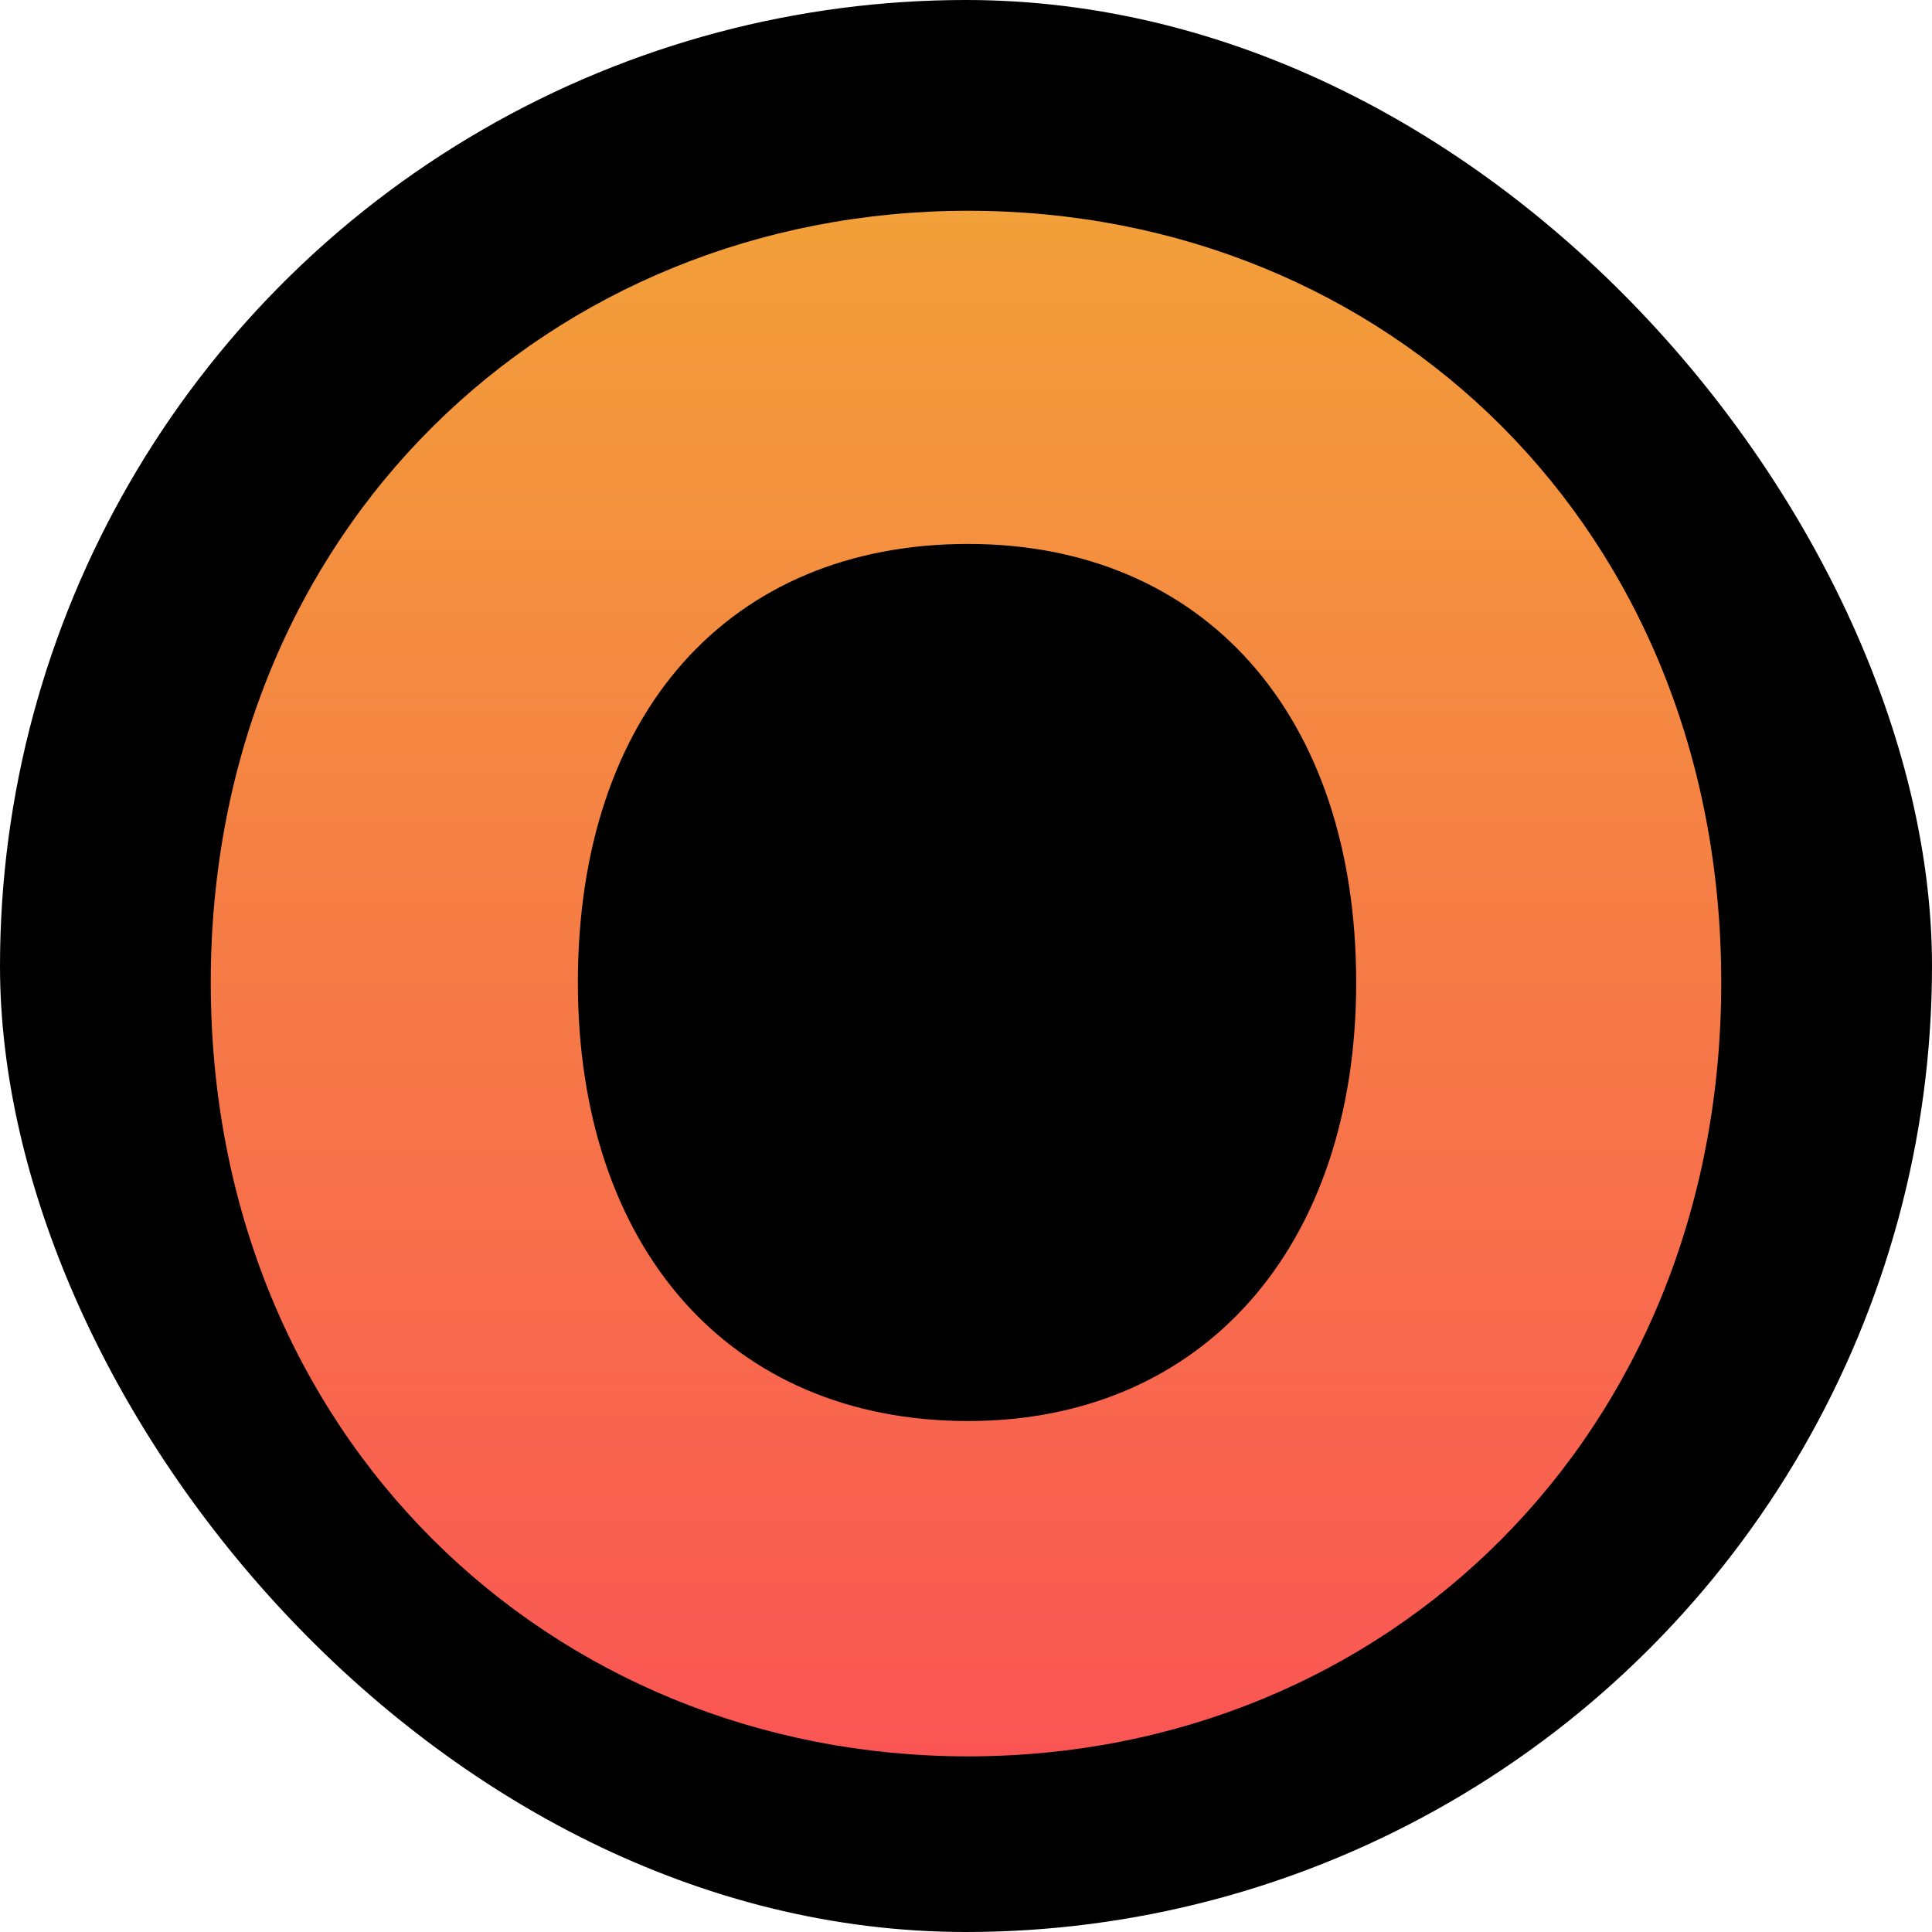
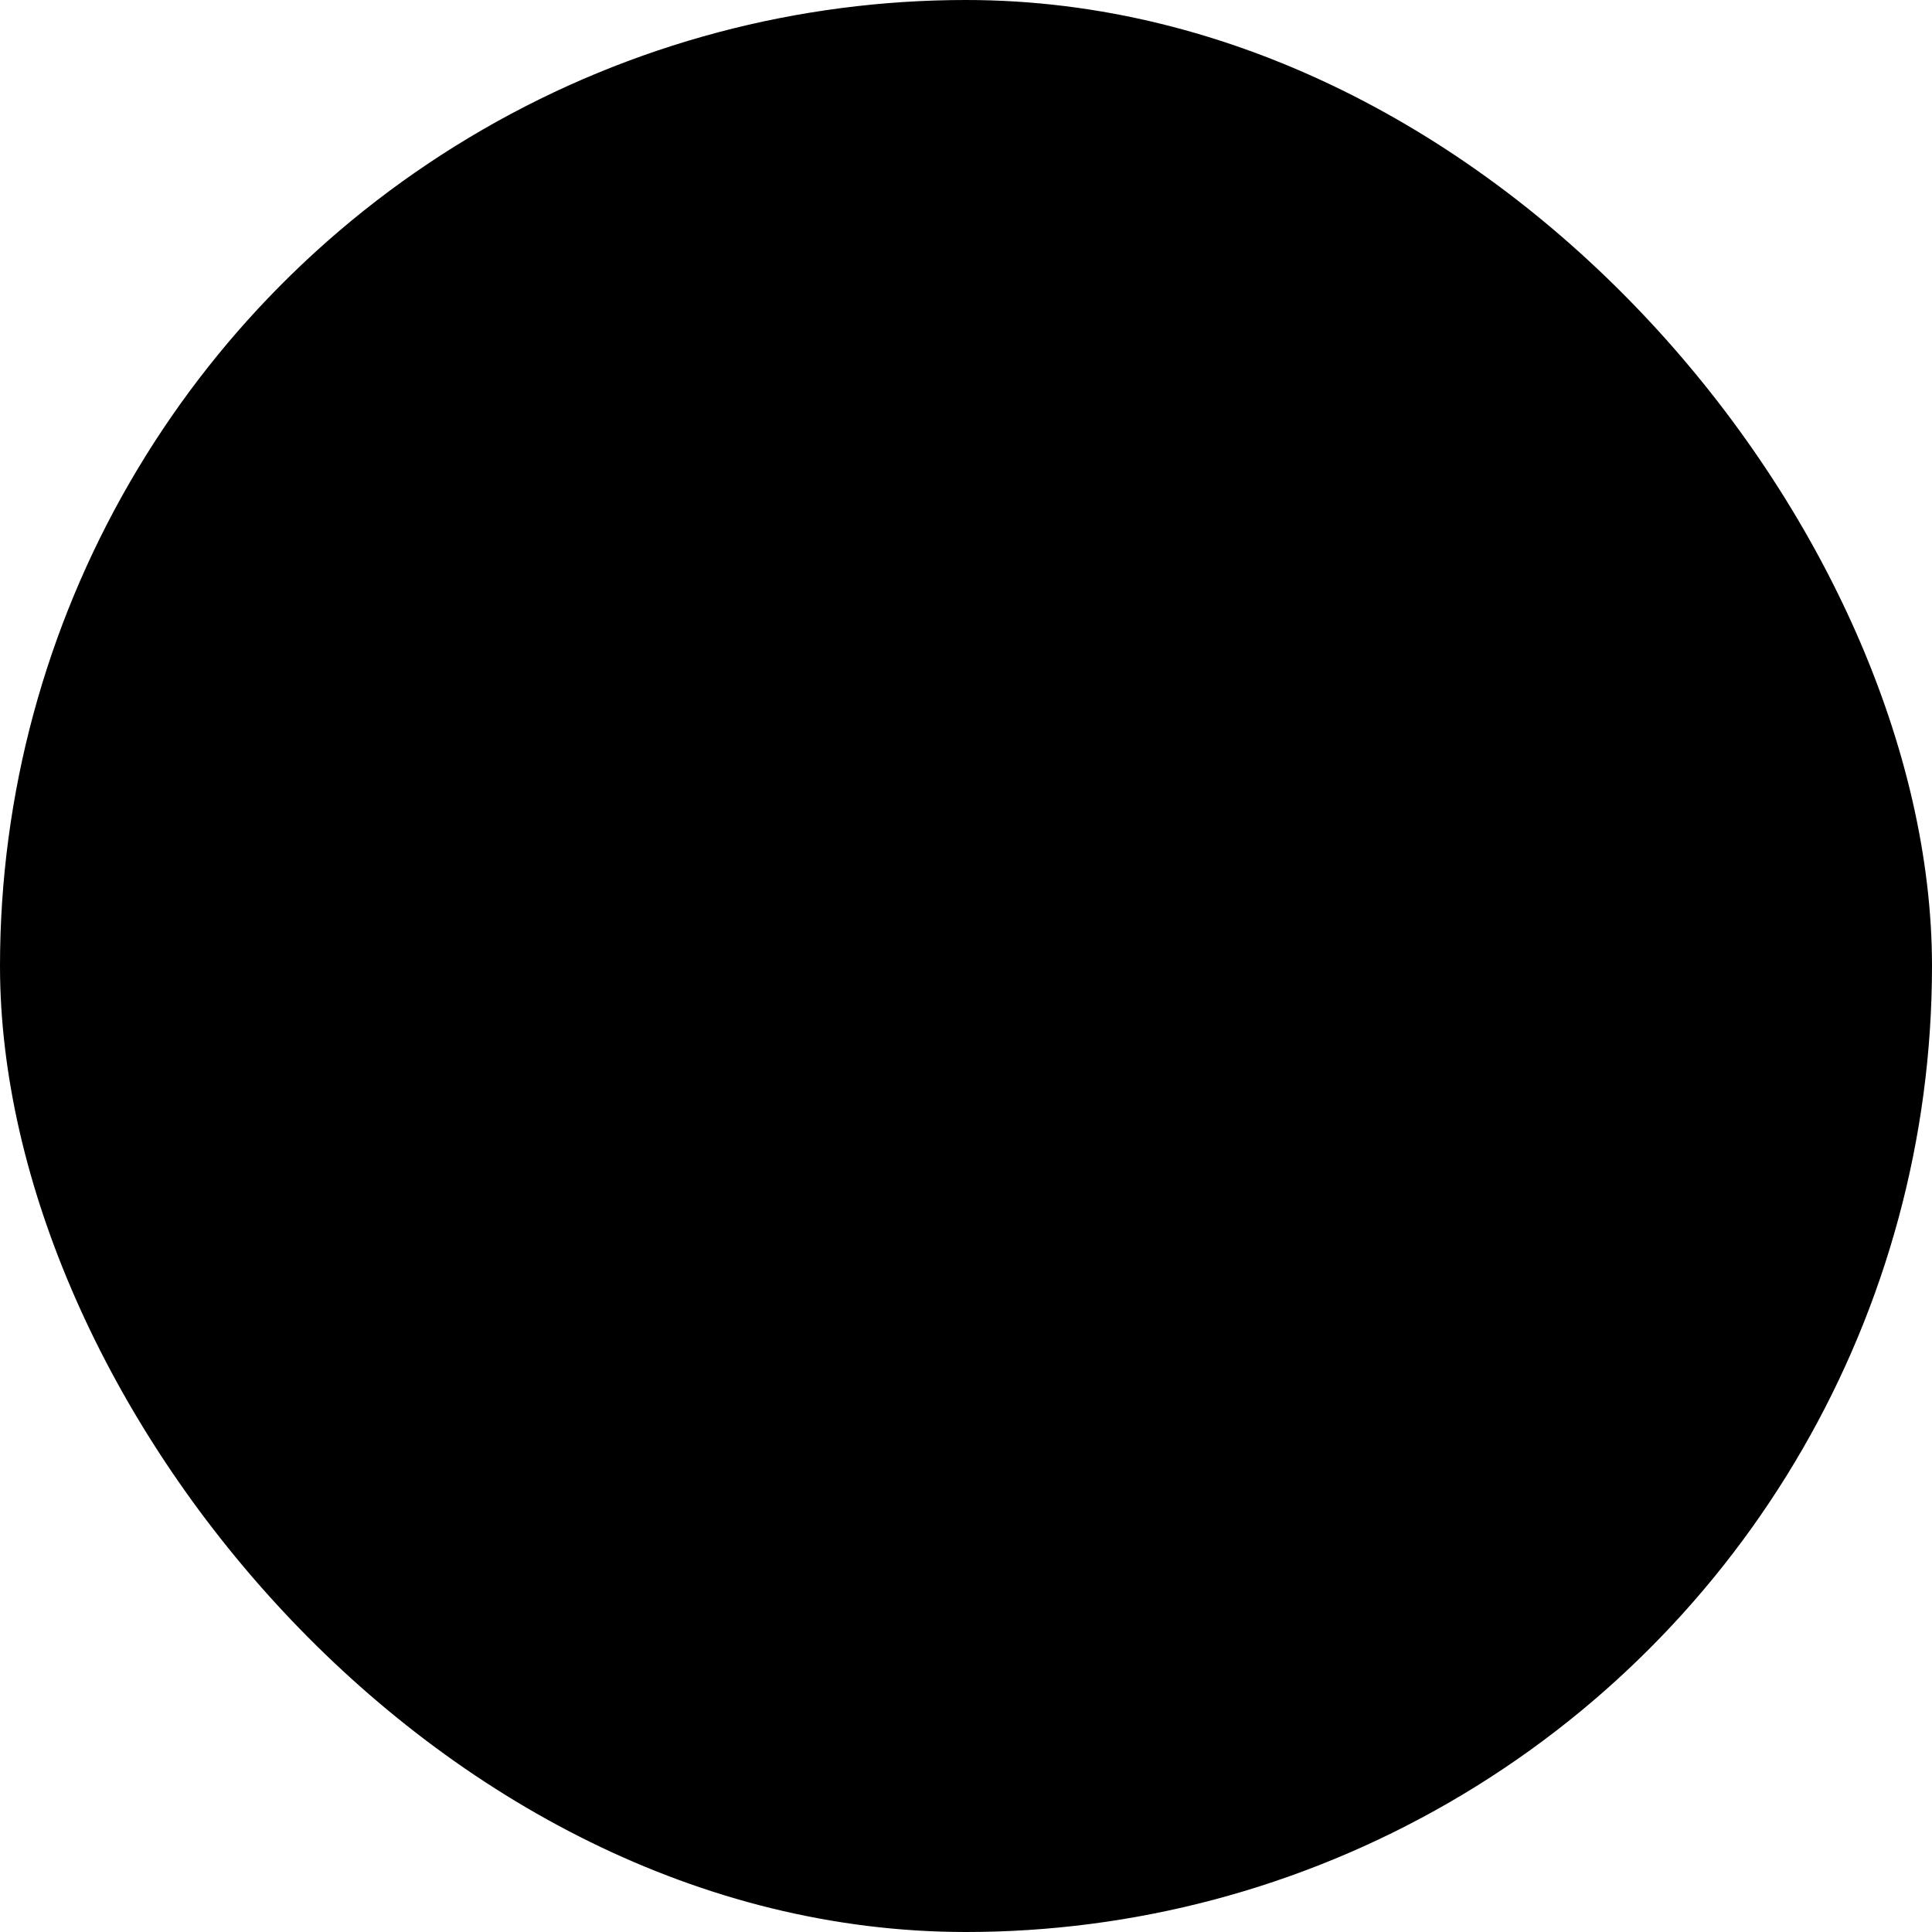
<svg xmlns="http://www.w3.org/2000/svg" width="55" height="55" fill="none">
  <g clip-path="url(#a)">
    <circle cx="27.5" cy="27.5" r="27.5" fill="#000" />
-     <path fill="url(#b)" d="M49 27.97C49 15.057 39.504 6 27.56 6 15.675 6 6 15.057 6 27.97S15.675 50 27.56 50 49 40.882 49 27.97m-32.549 0c0-7.65 4.3-12.485 11.109-12.485 6.689 0 11.048 4.835 11.048 12.485 0 7.526-4.36 12.484-11.048 12.484-6.809 0-11.109-4.958-11.109-12.484" />
  </g>
  <defs>
    <linearGradient id="b" x1="27.5" x2="27.5" y1="6" y2="50" gradientUnits="userSpaceOnUse">
      <stop stop-color="#F2A039" />
      <stop offset="1" stop-color="#FA5554" />
    </linearGradient>
    <clipPath id="a">
      <rect width="55" height="55" fill="#fff" rx="27.5" />
    </clipPath>
  </defs>
</svg>